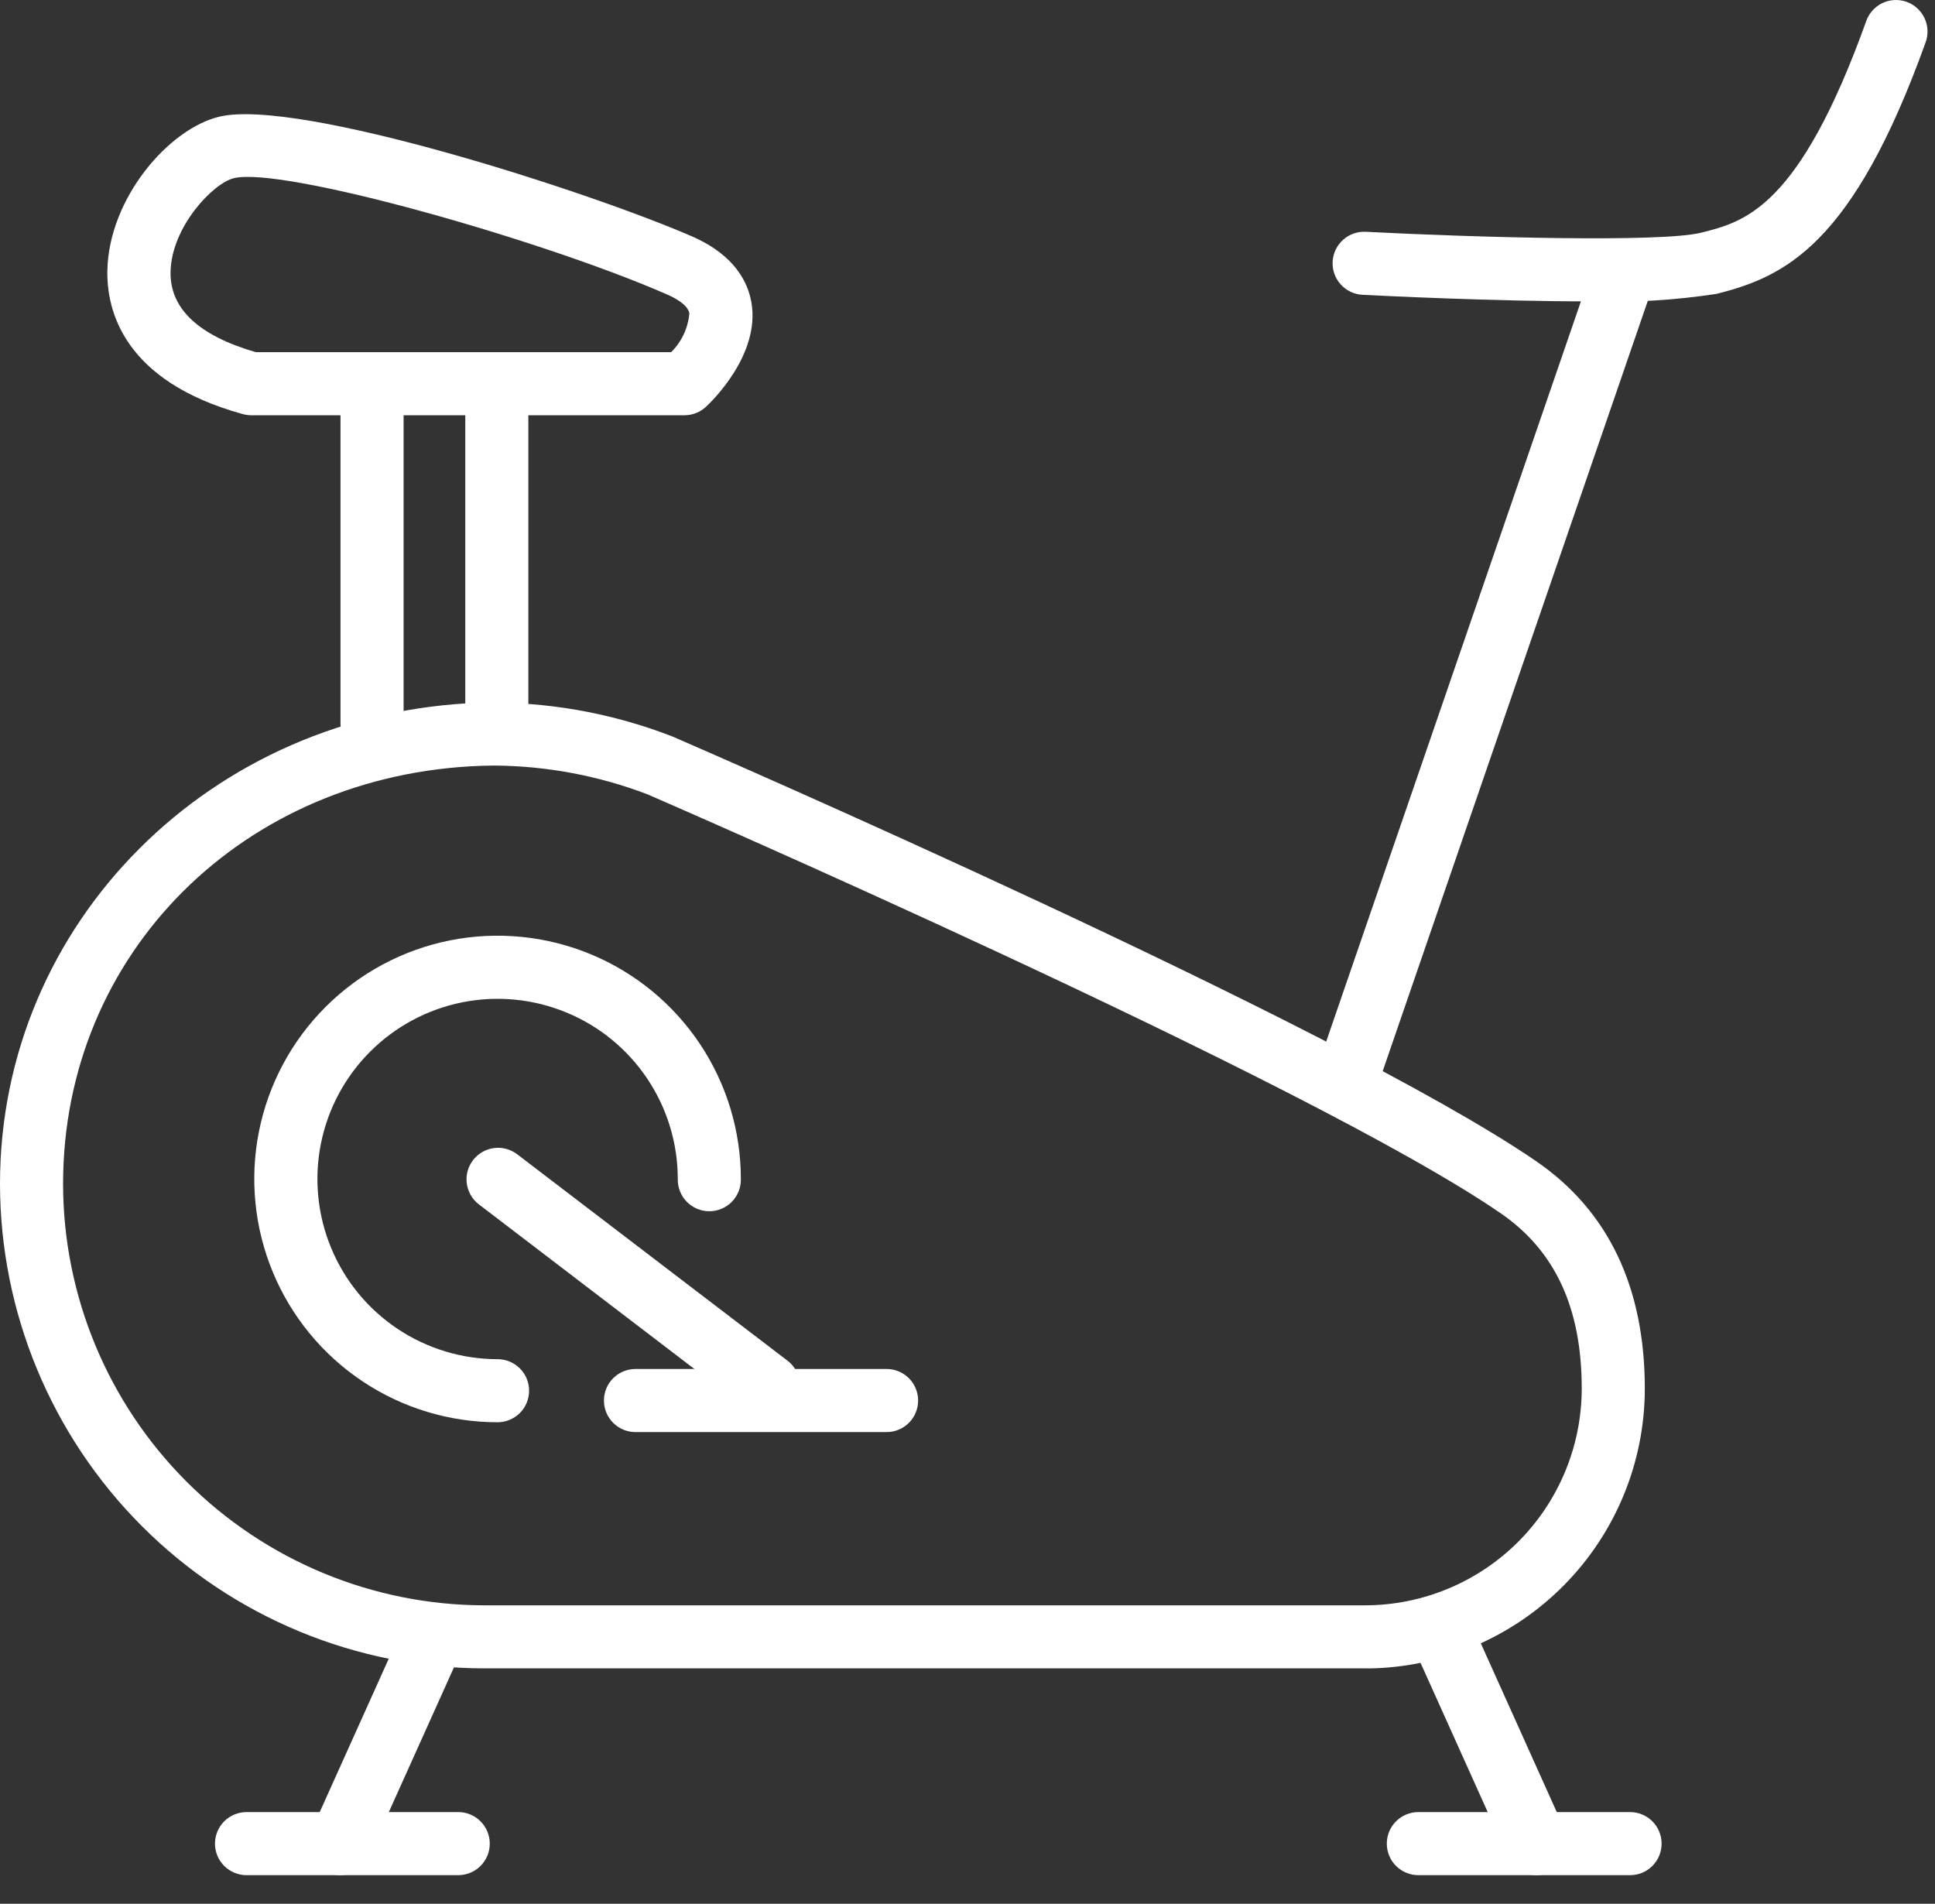
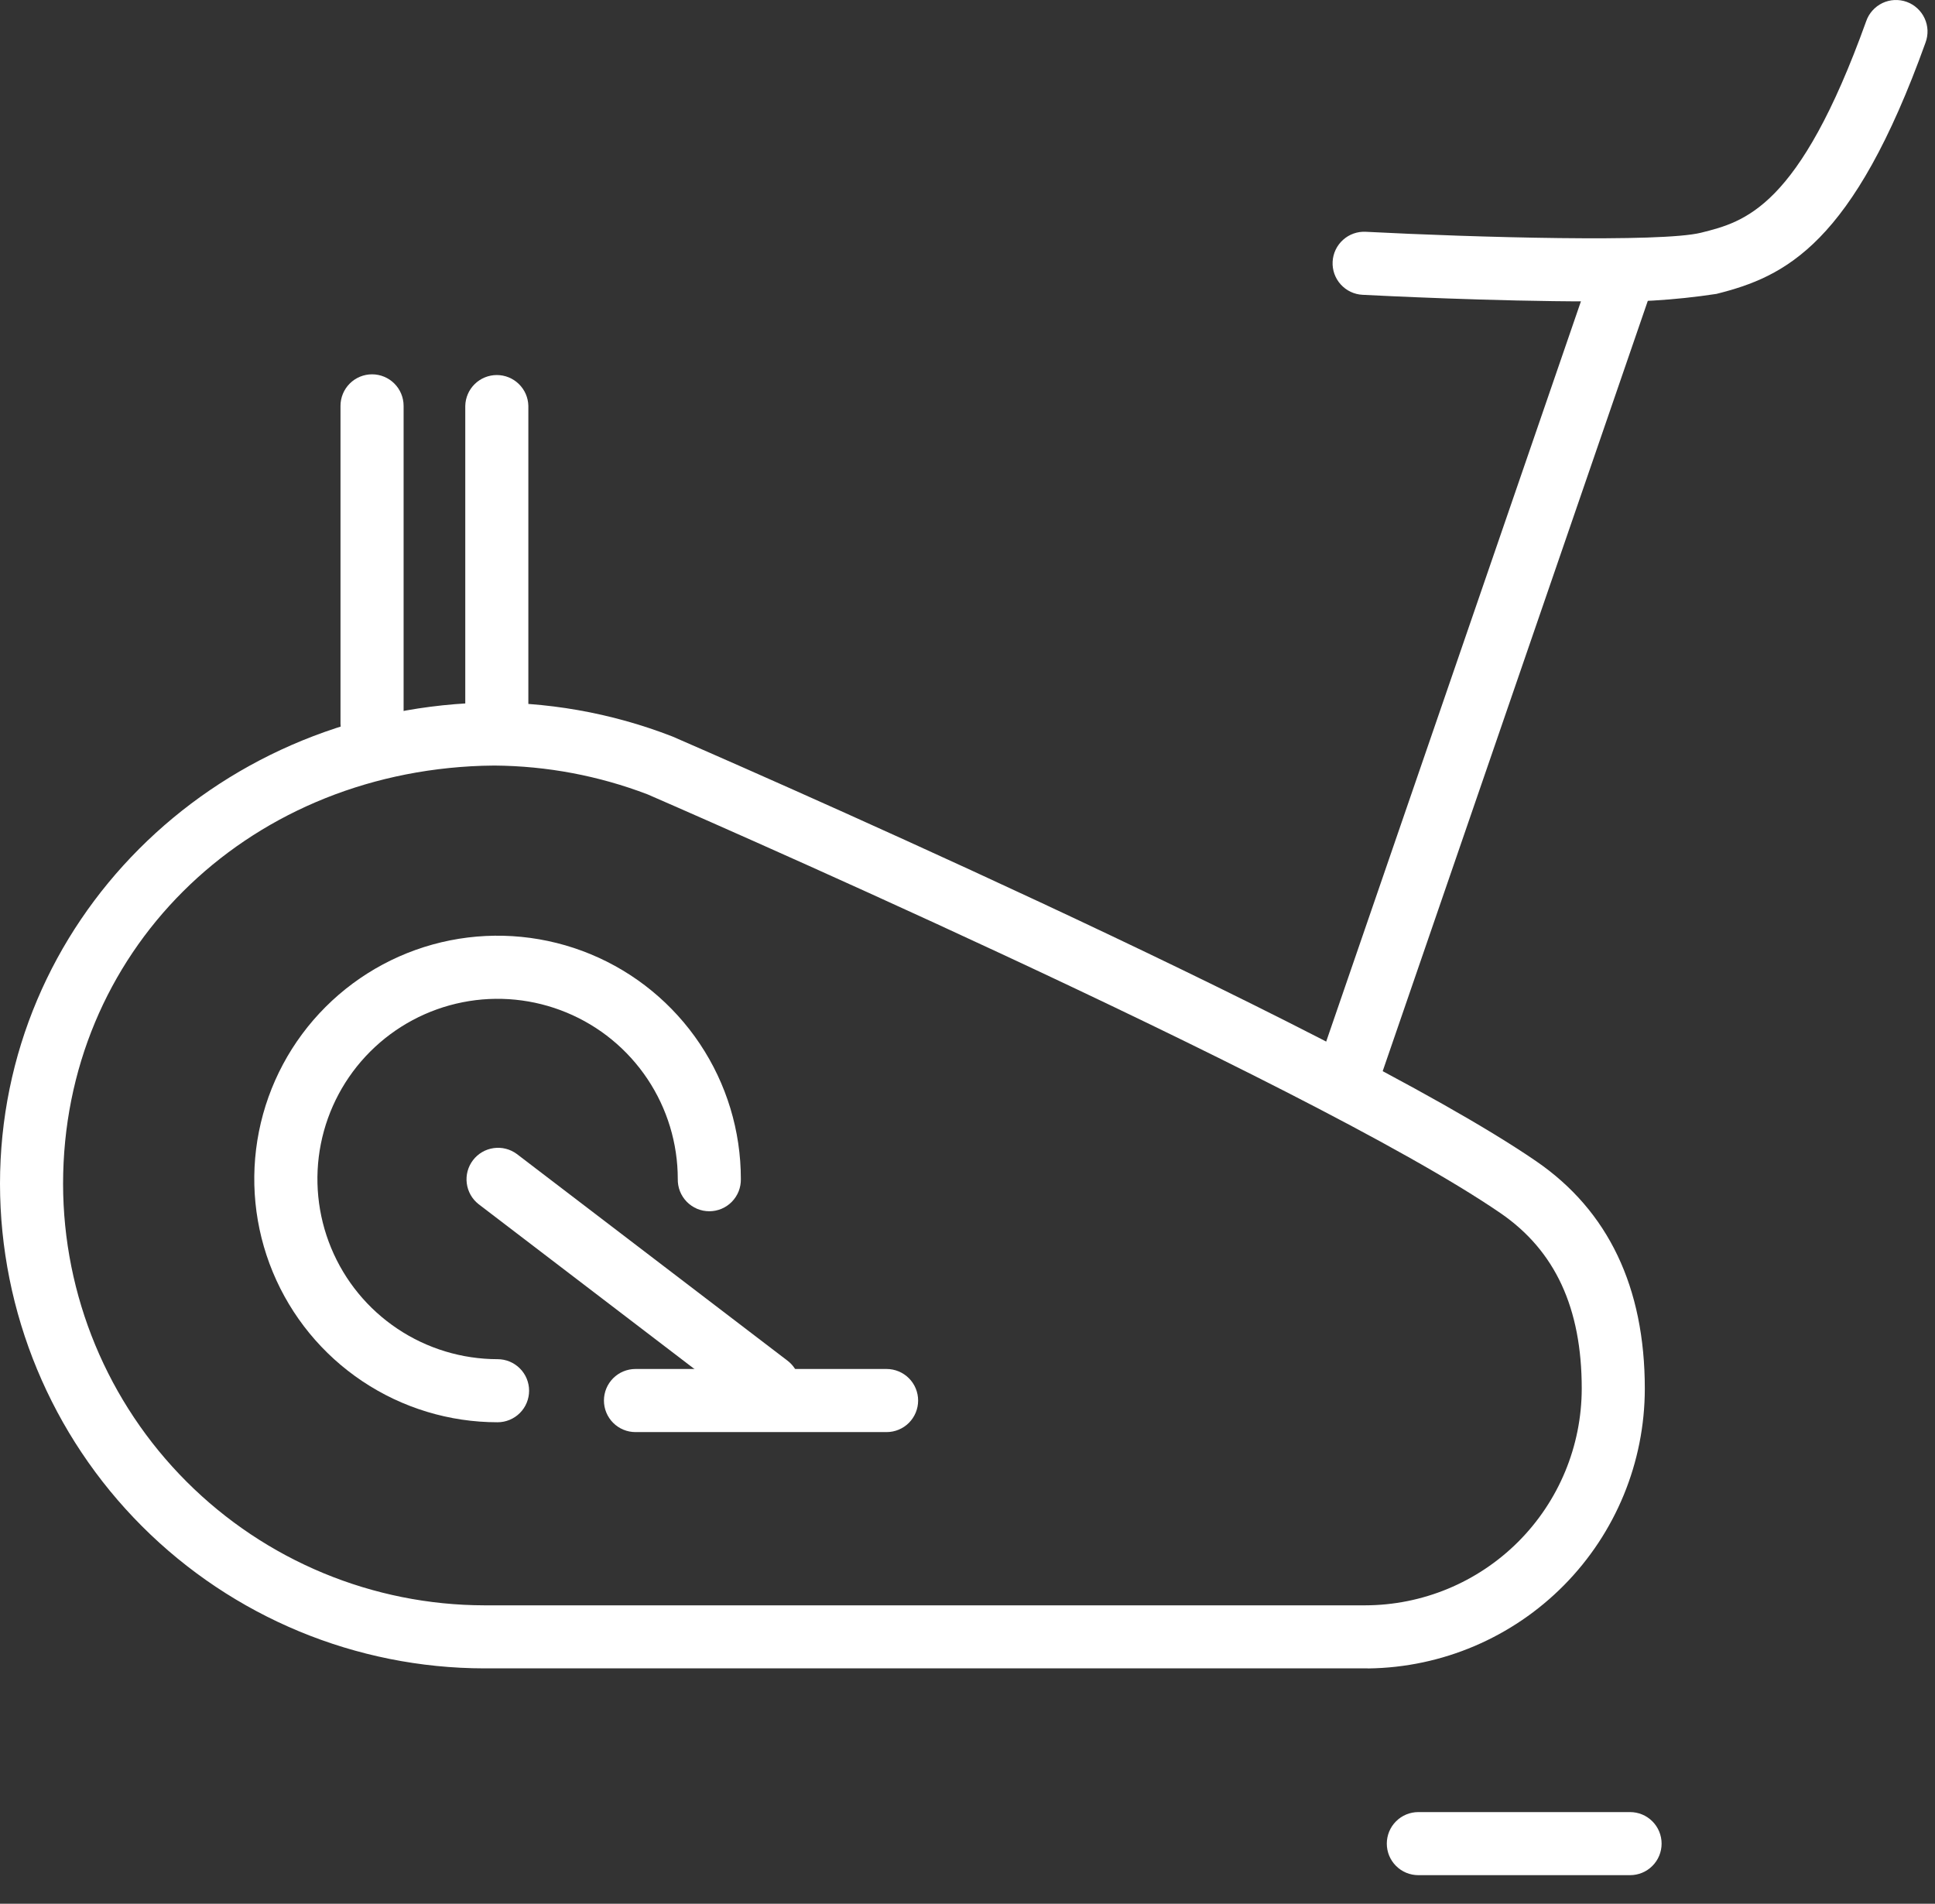
<svg xmlns="http://www.w3.org/2000/svg" width="62" height="61" viewBox="0 0 62 61" fill="none">
  <rect x="0" y="0" width="62" height="61" fill="#333333" stroke="none" />
  <path d="M43.814 53.458H15.524C11.408 53.454 7.462 51.817 4.552 48.906C1.642 45.996 0.005 42.05 0 37.935C0 29.577 6.758 22.805 15.385 22.517C17.491 22.468 19.586 22.836 21.549 23.6C22.419 23.979 42.853 32.839 49.222 37.208C51.531 38.793 52.702 41.245 52.702 44.497C52.7 46.854 51.77 49.115 50.114 50.792C48.458 52.469 46.209 53.428 43.852 53.46L43.814 53.458ZM15.843 24.53C15.713 24.53 15.584 24.533 15.453 24.537C7.795 24.792 2.021 30.553 2.021 37.935C2.025 41.514 3.449 44.947 5.981 47.478C8.512 50.009 11.944 51.433 15.524 51.438H43.738C45.579 51.436 47.344 50.703 48.646 49.401C49.947 48.1 50.679 46.334 50.681 44.493C50.681 41.912 49.83 40.074 48.079 38.872C41.869 34.612 20.958 25.544 20.749 25.453C19.182 24.855 17.52 24.542 15.843 24.53Z" fill="white" />
  <path d="M15.943 45.572C14.401 45.572 12.894 45.115 11.612 44.258C10.33 43.402 9.331 42.184 8.741 40.76C8.151 39.336 7.996 37.768 8.297 36.256C8.598 34.744 9.34 33.355 10.431 32.265C11.521 31.175 12.91 30.432 14.422 30.131C15.934 29.831 17.501 29.985 18.926 30.575C20.35 31.165 21.567 32.164 22.424 33.446C23.281 34.728 23.738 36.235 23.738 37.777C23.741 37.911 23.717 38.045 23.668 38.171C23.618 38.296 23.544 38.41 23.45 38.507C23.356 38.603 23.244 38.679 23.119 38.732C22.995 38.784 22.862 38.811 22.727 38.811C22.593 38.811 22.459 38.784 22.335 38.732C22.211 38.679 22.099 38.603 22.005 38.507C21.91 38.41 21.837 38.296 21.787 38.171C21.738 38.045 21.714 37.911 21.717 37.777C21.717 36.635 21.378 35.519 20.744 34.57C20.109 33.62 19.208 32.88 18.153 32.444C17.098 32.007 15.937 31.892 14.818 32.115C13.698 32.338 12.669 32.888 11.862 33.695C11.054 34.502 10.504 35.531 10.281 36.651C10.059 37.77 10.173 38.931 10.61 39.986C11.046 41.041 11.786 41.943 12.736 42.577C13.685 43.212 14.801 43.55 15.943 43.551C16.211 43.551 16.468 43.657 16.657 43.847C16.847 44.036 16.953 44.293 16.953 44.561C16.953 44.829 16.847 45.087 16.657 45.276C16.468 45.465 16.211 45.572 15.943 45.572Z" fill="white" />
  <path d="M24.619 45.414C24.398 45.415 24.183 45.342 24.007 45.207L15.332 38.582C15.124 38.418 14.989 38.178 14.956 37.915C14.922 37.652 14.994 37.386 15.155 37.175C15.316 36.964 15.553 36.825 15.816 36.788C16.078 36.75 16.345 36.818 16.558 36.975L25.234 43.6C25.402 43.729 25.526 43.907 25.587 44.109C25.649 44.311 25.646 44.528 25.578 44.728C25.51 44.928 25.381 45.102 25.209 45.225C25.037 45.349 24.831 45.415 24.619 45.414Z" fill="white" />
  <path d="M28.408 45.887H20.361C20.093 45.887 19.836 45.78 19.647 45.591C19.457 45.401 19.351 45.144 19.351 44.876C19.351 44.608 19.457 44.351 19.647 44.161C19.836 43.972 20.093 43.865 20.361 43.865H28.408C28.676 43.865 28.933 43.972 29.122 44.161C29.312 44.351 29.418 44.608 29.418 44.876C29.418 45.144 29.312 45.401 29.122 45.591C28.933 45.78 28.676 45.887 28.408 45.887Z" fill="white" />
-   <path d="M10.896 60.084C10.728 60.084 10.562 60.041 10.414 59.961C10.266 59.88 10.14 59.764 10.049 59.622C9.957 59.48 9.903 59.318 9.89 59.15C9.877 58.982 9.907 58.813 9.976 58.659L12.816 52.349C12.867 52.223 12.943 52.108 13.039 52.011C13.135 51.915 13.25 51.839 13.376 51.788C13.502 51.737 13.638 51.713 13.774 51.715C13.91 51.718 14.044 51.748 14.168 51.804C14.292 51.86 14.404 51.941 14.496 52.041C14.588 52.141 14.66 52.258 14.705 52.387C14.751 52.515 14.77 52.651 14.762 52.787C14.753 52.923 14.718 53.056 14.657 53.178L11.817 59.489C11.738 59.666 11.608 59.817 11.445 59.922C11.281 60.028 11.091 60.084 10.896 60.084Z" fill="white" />
-   <path d="M14.682 60.084H7.899C7.631 60.084 7.374 59.978 7.184 59.788C6.995 59.599 6.888 59.342 6.888 59.074C6.888 58.806 6.995 58.548 7.184 58.359C7.374 58.169 7.631 58.063 7.899 58.063H14.682C14.95 58.063 15.207 58.169 15.397 58.359C15.586 58.548 15.693 58.806 15.693 59.074C15.693 59.342 15.586 59.599 15.397 59.788C15.207 59.978 14.95 60.084 14.682 60.084Z" fill="white" />
-   <path d="M49.23 60.085C49.035 60.085 48.845 60.029 48.682 59.923C48.519 59.817 48.389 59.667 48.31 59.489L45.47 53.179C45.409 53.057 45.373 52.924 45.365 52.788C45.356 52.653 45.376 52.516 45.421 52.388C45.467 52.26 45.538 52.142 45.63 52.042C45.722 51.942 45.834 51.861 45.958 51.805C46.082 51.749 46.217 51.719 46.353 51.717C46.489 51.714 46.624 51.739 46.75 51.789C46.877 51.84 46.991 51.916 47.088 52.013C47.184 52.109 47.26 52.224 47.31 52.35L50.15 58.66C50.219 58.814 50.249 58.983 50.236 59.151C50.224 59.319 50.169 59.481 50.078 59.623C49.986 59.765 49.861 59.881 49.712 59.962C49.565 60.043 49.398 60.085 49.23 60.085Z" fill="white" />
  <path d="M52.228 60.084H45.445C45.177 60.084 44.92 59.978 44.731 59.788C44.541 59.599 44.435 59.342 44.435 59.074C44.435 58.806 44.541 58.548 44.731 58.359C44.92 58.169 45.177 58.063 45.445 58.063H52.23C52.498 58.063 52.755 58.169 52.944 58.359C53.134 58.548 53.24 58.806 53.24 59.074C53.24 59.342 53.134 59.599 52.944 59.788C52.755 59.978 52.498 60.084 52.23 60.084H52.228Z" fill="white" />
-   <path d="M21.939 13.306H8.057C7.965 13.306 7.874 13.294 7.786 13.27C3.942 12.213 3.414 9.929 3.44 8.662C3.489 6.346 5.415 4.115 7.039 3.736C9.583 3.141 18.922 6.154 22.184 7.58C23.556 8.18 23.97 9.063 24.078 9.7C24.36 11.369 22.799 12.868 22.622 13.033C22.436 13.206 22.192 13.303 21.939 13.306ZM8.196 11.284H21.504C21.84 10.952 22.047 10.511 22.088 10.039C22.041 9.765 21.621 9.543 21.375 9.436C17.374 7.684 9.068 5.332 7.498 5.708C6.838 5.86 5.495 7.263 5.465 8.705C5.438 9.885 6.358 10.752 8.196 11.284Z" fill="white" />
  <path d="M15.919 24.194C15.651 24.194 15.394 24.088 15.204 23.898C15.015 23.709 14.908 23.452 14.908 23.183V13.004C14.914 12.74 15.023 12.489 15.212 12.305C15.401 12.12 15.655 12.017 15.919 12.017C16.183 12.017 16.436 12.12 16.625 12.305C16.814 12.489 16.923 12.74 16.929 13.004V23.186C16.928 23.453 16.822 23.71 16.632 23.899C16.443 24.088 16.186 24.194 15.919 24.194Z" fill="white" />
  <path d="M11.921 24.194C11.653 24.194 11.396 24.087 11.207 23.898C11.017 23.709 10.911 23.451 10.91 23.183V13.004C10.91 12.736 11.017 12.479 11.206 12.29C11.396 12.1 11.653 11.994 11.921 11.994C12.189 11.994 12.446 12.1 12.636 12.29C12.825 12.479 12.932 12.736 12.932 13.004V23.186C12.931 23.453 12.824 23.71 12.635 23.899C12.445 24.088 12.189 24.194 11.921 24.194Z" fill="white" />
  <path d="M43.077 35.792C42.916 35.791 42.757 35.753 42.614 35.679C42.471 35.605 42.348 35.499 42.255 35.368C42.161 35.237 42.1 35.085 42.077 34.926C42.054 34.767 42.069 34.604 42.122 34.452L51.061 8.476C51.148 8.223 51.333 8.014 51.574 7.897C51.814 7.779 52.092 7.762 52.345 7.85C52.599 7.937 52.807 8.121 52.925 8.362C53.042 8.603 53.059 8.88 52.972 9.134L44.032 35.11C43.964 35.309 43.835 35.482 43.664 35.604C43.492 35.726 43.287 35.792 43.077 35.792Z" fill="white" />
  <path d="M50.936 9.657C47.873 9.657 44.261 9.477 43.656 9.446C43.388 9.432 43.137 9.312 42.958 9.113C42.778 8.914 42.685 8.652 42.699 8.384C42.713 8.117 42.833 7.865 43.032 7.686C43.231 7.506 43.493 7.413 43.761 7.427C47.24 7.607 53.234 7.775 54.506 7.456C55.904 7.106 57.643 6.671 59.795 0.68C59.838 0.554 59.907 0.437 59.996 0.338C60.085 0.238 60.193 0.157 60.313 0.099C60.434 0.041 60.565 0.008 60.698 0.001C60.832 -0.005 60.965 0.014 61.091 0.059C61.217 0.105 61.333 0.174 61.431 0.265C61.53 0.355 61.61 0.464 61.666 0.585C61.723 0.706 61.754 0.838 61.76 0.971C61.765 1.105 61.743 1.238 61.697 1.363C59.373 7.833 57.204 8.865 54.997 9.417C53.654 9.622 52.294 9.702 50.936 9.657Z" fill="white" />
</svg>